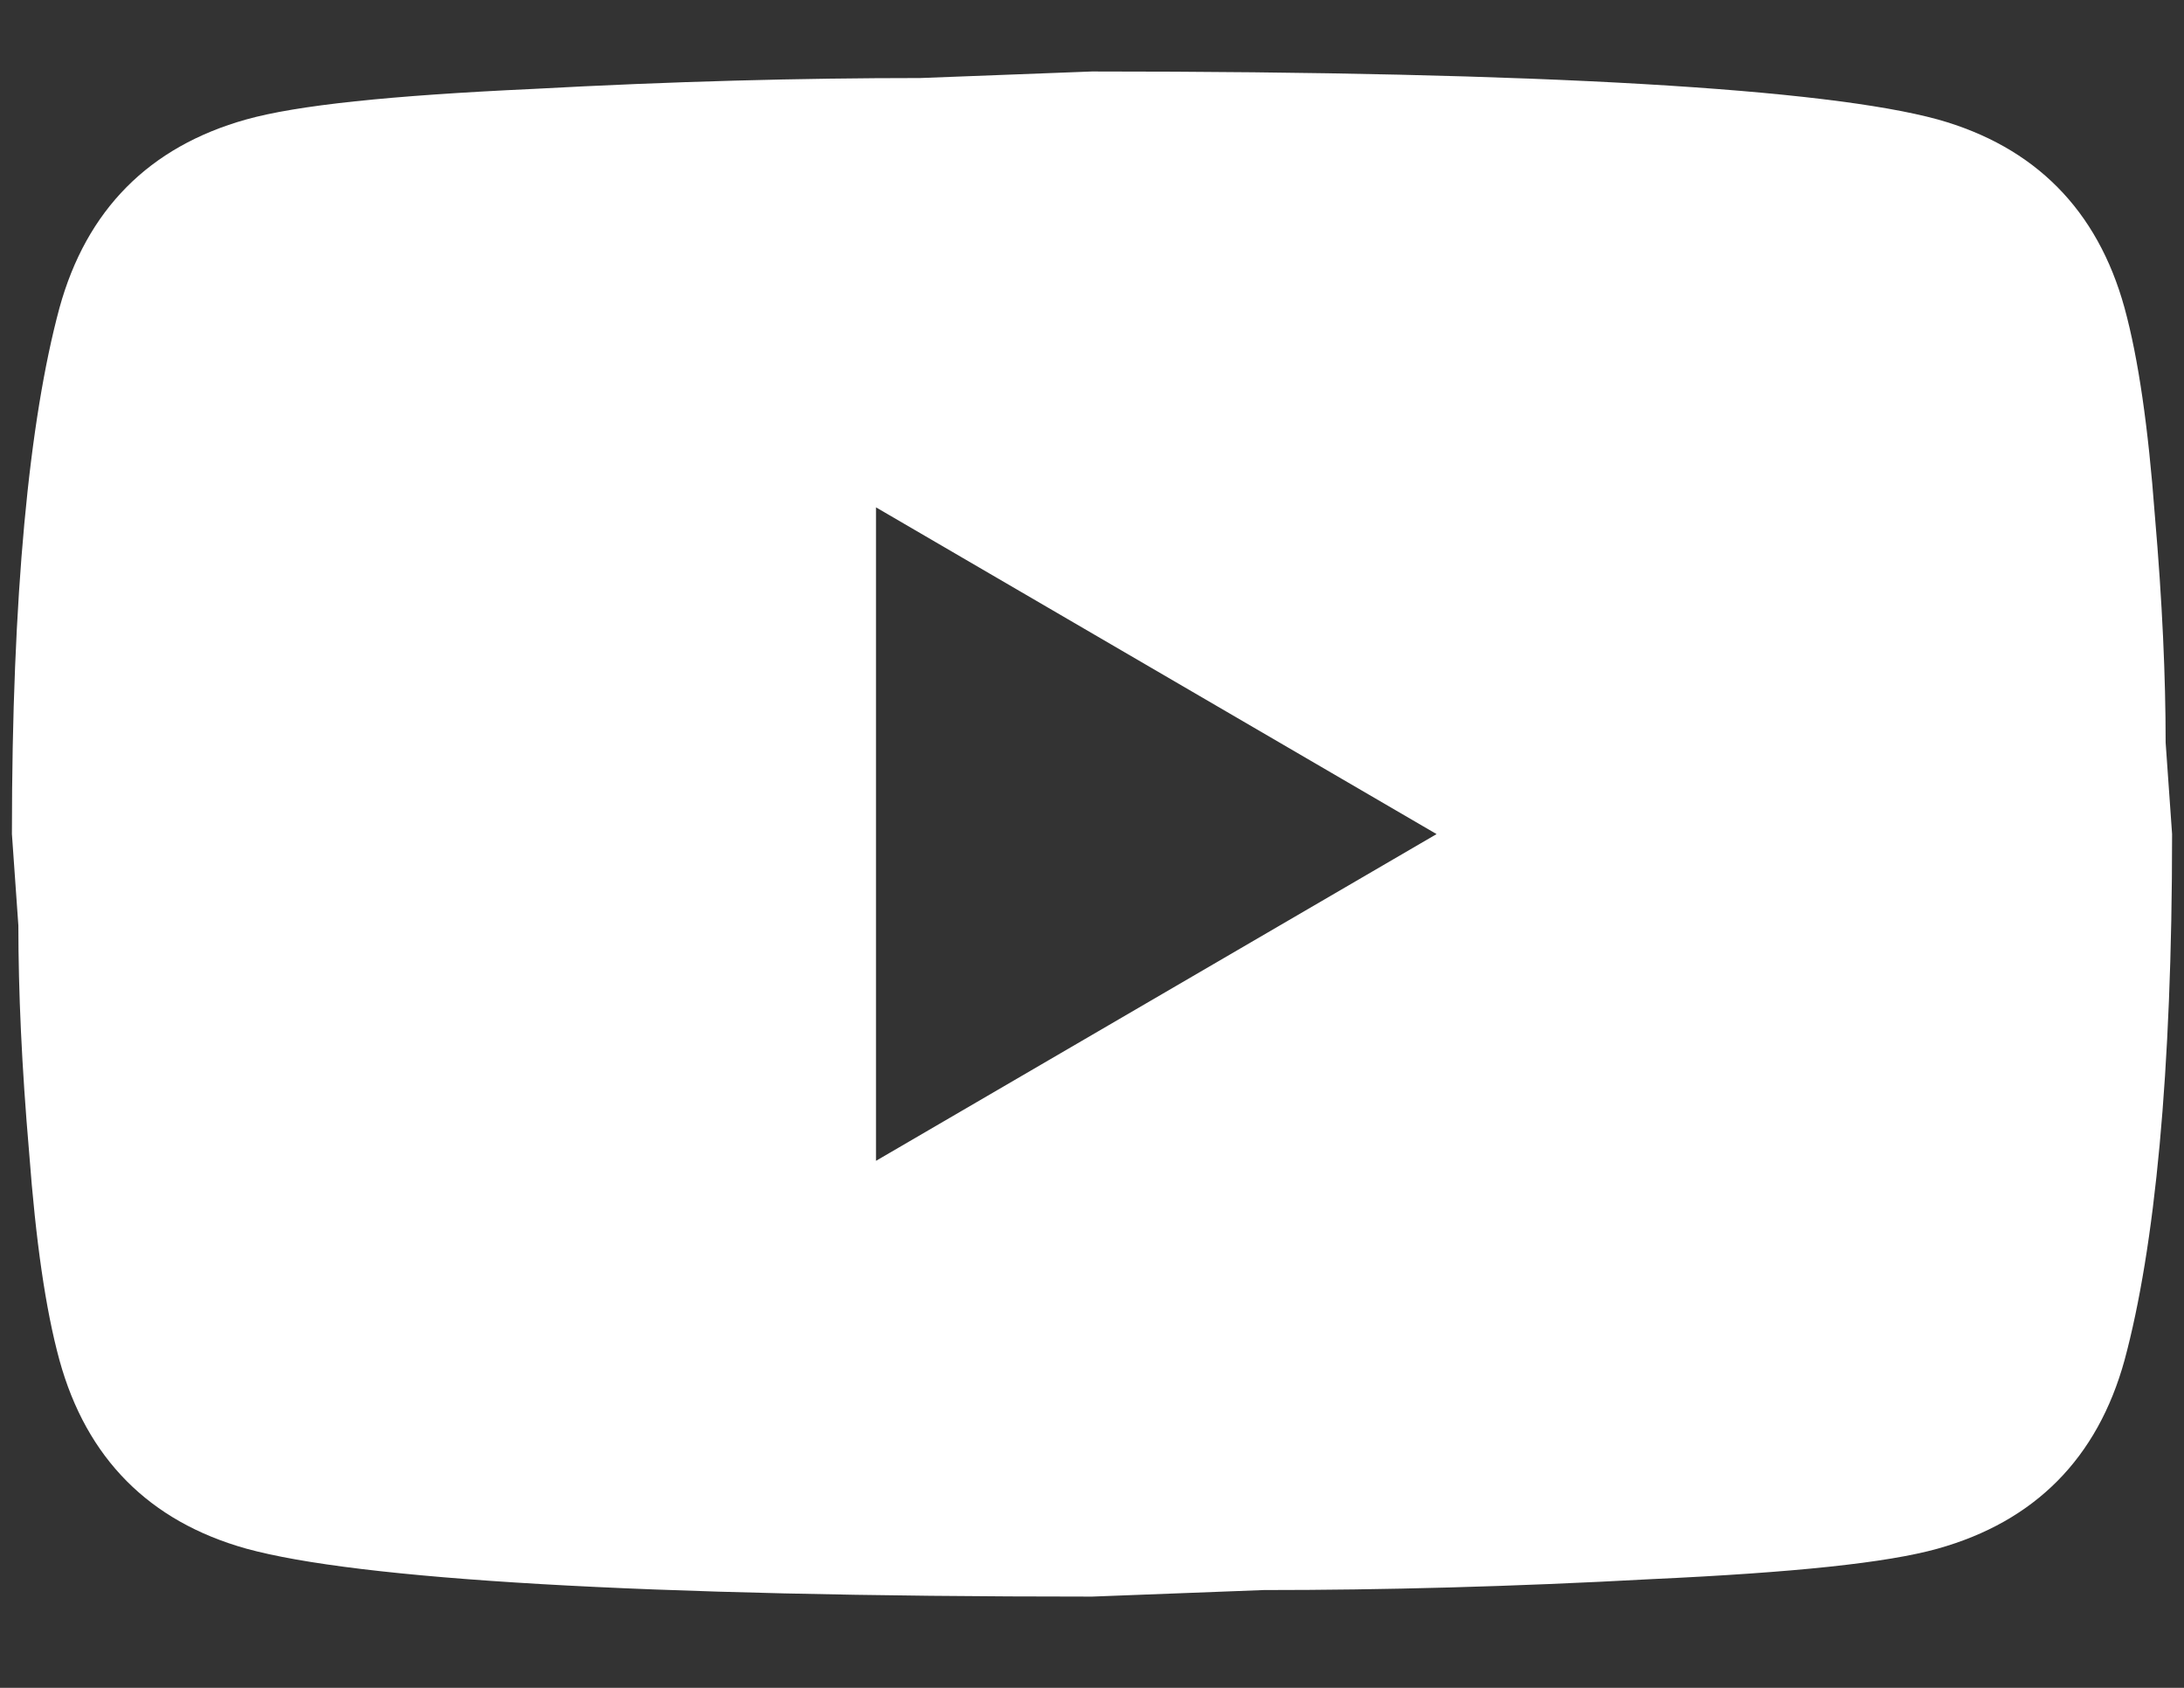
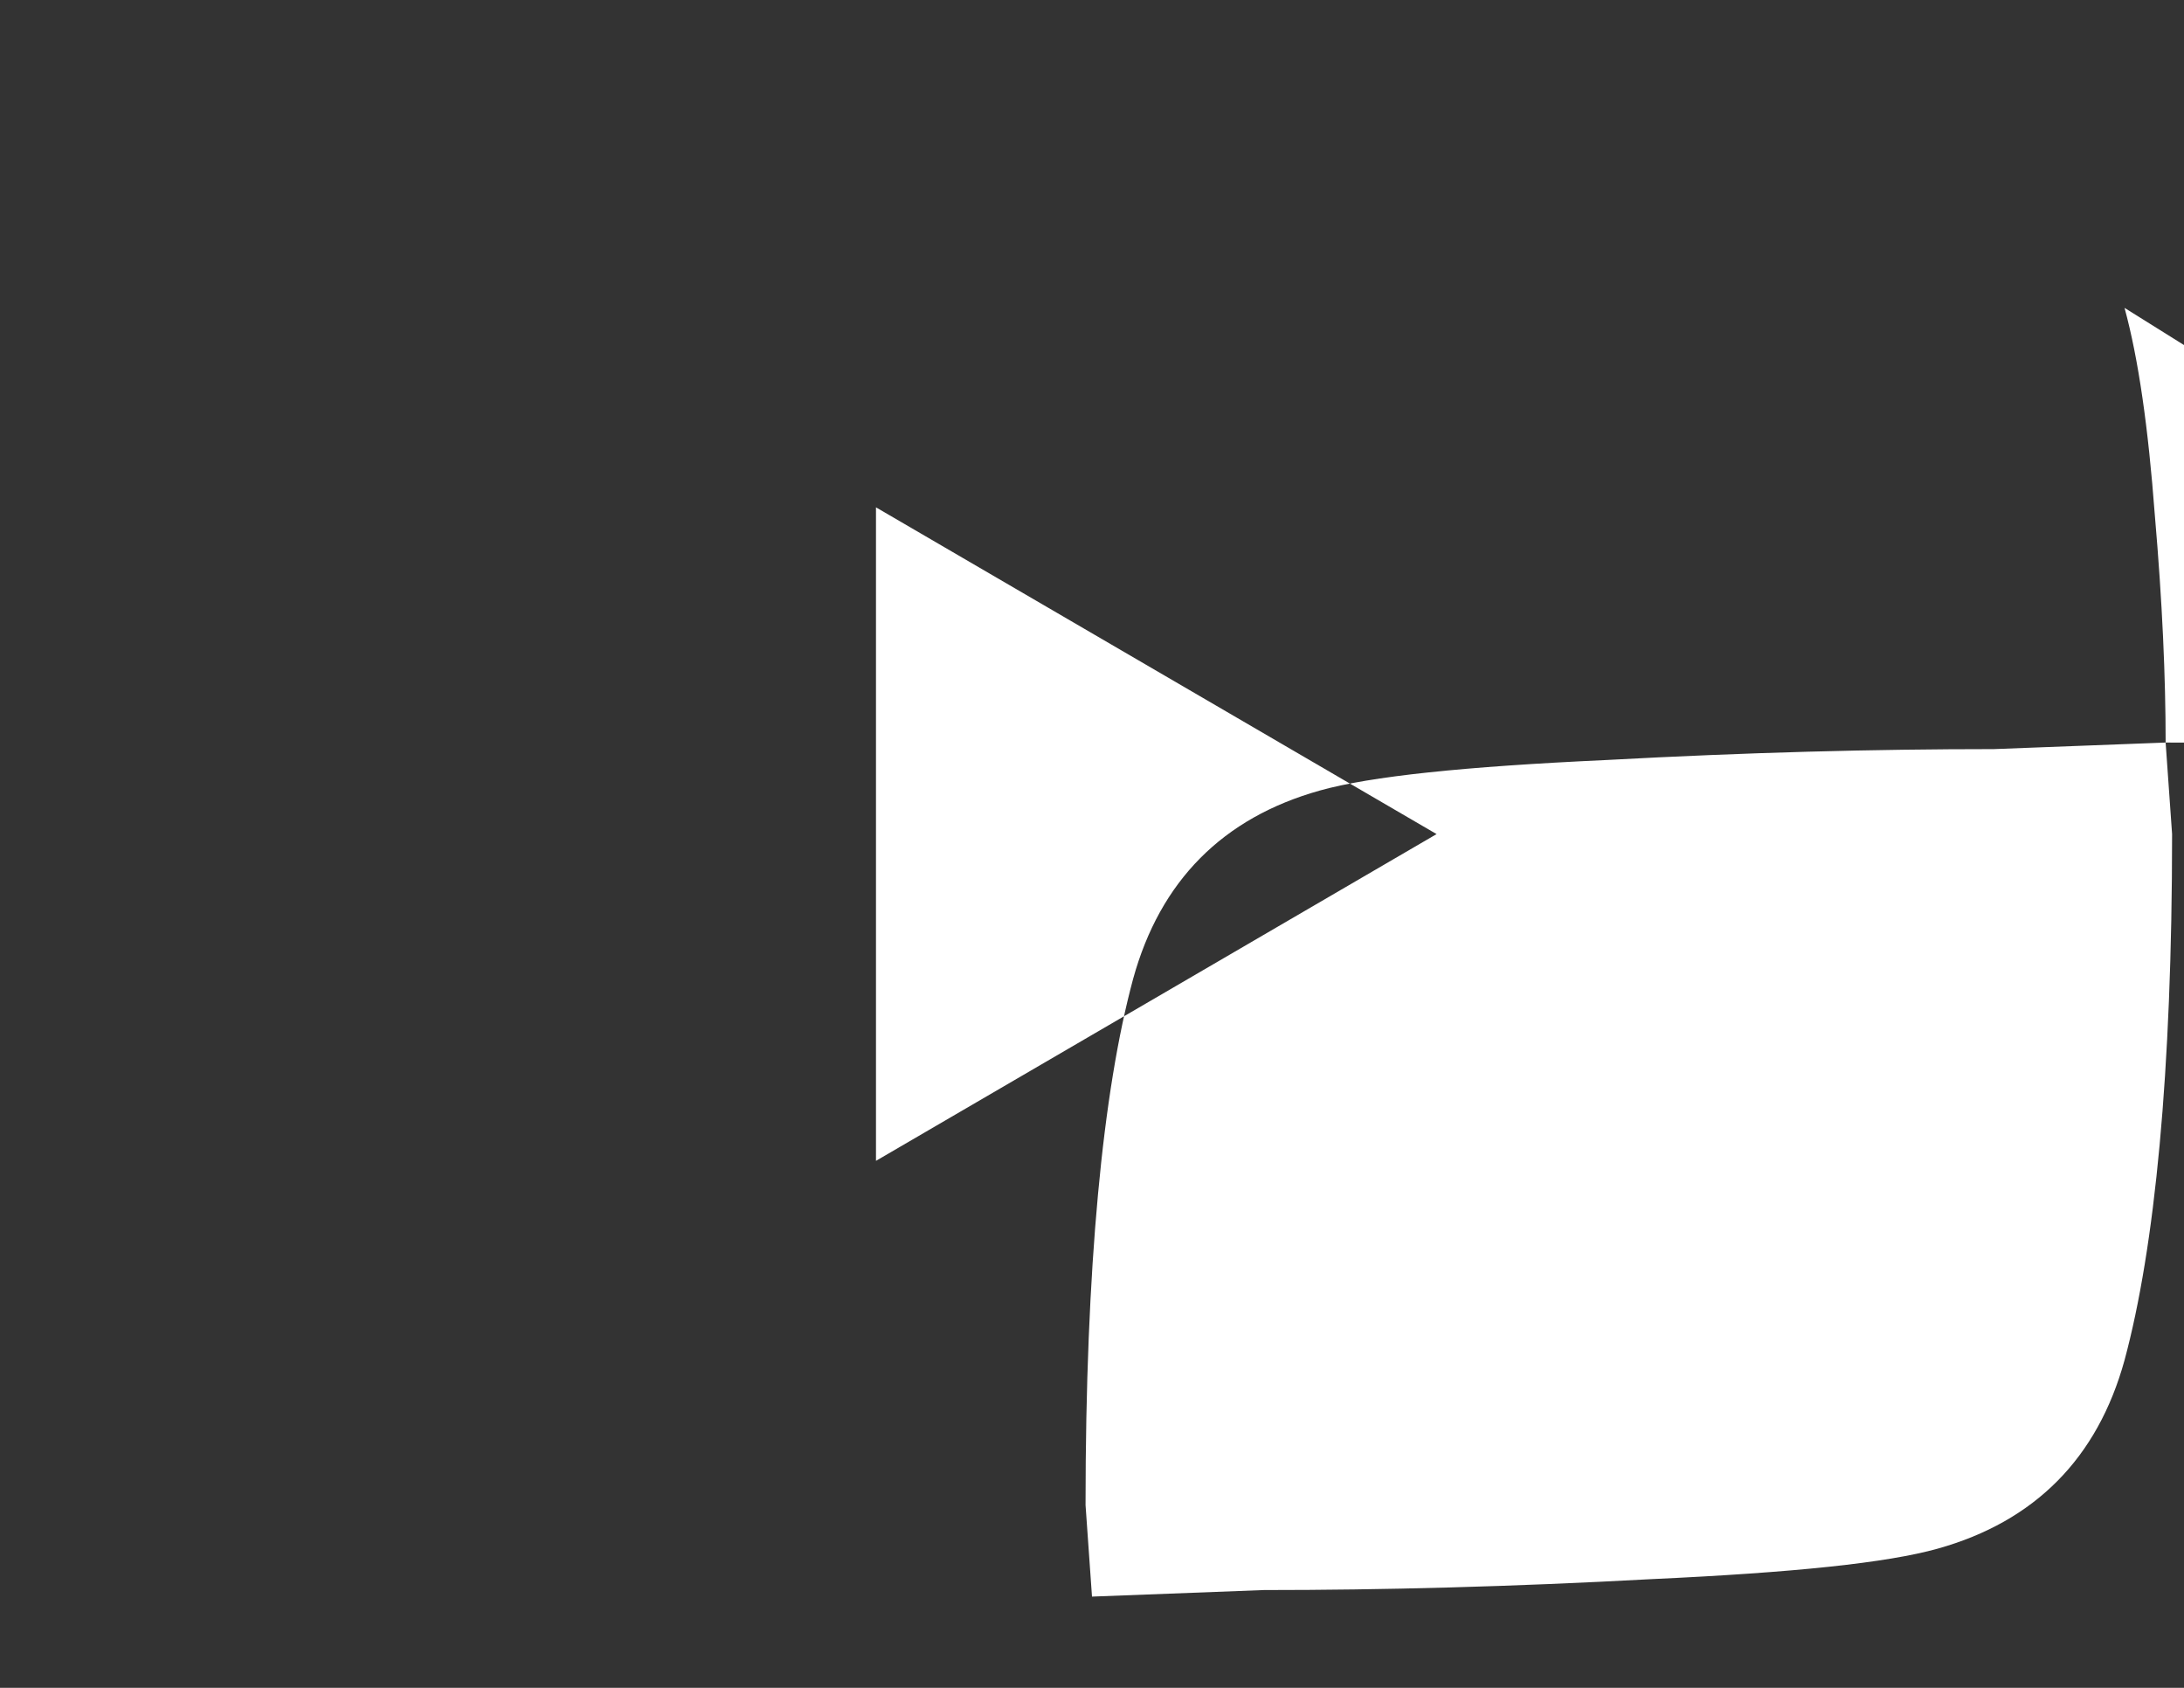
<svg xmlns="http://www.w3.org/2000/svg" fill="none" height="17" viewBox="0 0 22 17" width="22">
  <rect x="0" y="0" width="22" height="17" fill="#333333" stroke="none" />
-   <path d="m8.824 11.692 5.647-3.291-5.647-3.291zm12.577-8.591c.141.516.239 1.207.305 2.085.076.878.109 1.635.109 2.293l.065.922c0 2.403-.174 4.169-.479 5.299-.272.987-.903 1.624-1.882 1.898-.511.143-1.447.241-2.883.307-1.414.077-2.709.11-3.906.11l-1.73.066c-4.559 0-7.398-.175-8.519-.483-.979-.274-1.61-.911-1.882-1.898-.141-.516-.239-1.207-.305-2.085-.076-.878-.109-1.635-.109-2.293l-.065-.922c0-2.403.174-4.169.479-5.299.272-.987.903-1.624 1.882-1.898.511-.143 1.447-.241 2.883-.307 1.414-.077 2.709-.11 3.906-.11l1.73-.066c4.559 0 7.398.176 8.519.483.979.274 1.61.911 1.882 1.898z" fill="#fff" />
+   <path d="m8.824 11.692 5.647-3.291-5.647-3.291zm12.577-8.591c.141.516.239 1.207.305 2.085.076.878.109 1.635.109 2.293l.065.922c0 2.403-.174 4.169-.479 5.299-.272.987-.903 1.624-1.882 1.898-.511.143-1.447.241-2.883.307-1.414.077-2.709.11-3.906.11l-1.73.066l-.065-.922c0-2.403.174-4.169.479-5.299.272-.987.903-1.624 1.882-1.898.511-.143 1.447-.241 2.883-.307 1.414-.077 2.709-.11 3.906-.11l1.73-.066c4.559 0 7.398.176 8.519.483.979.274 1.61.911 1.882 1.898z" fill="#fff" />
</svg>